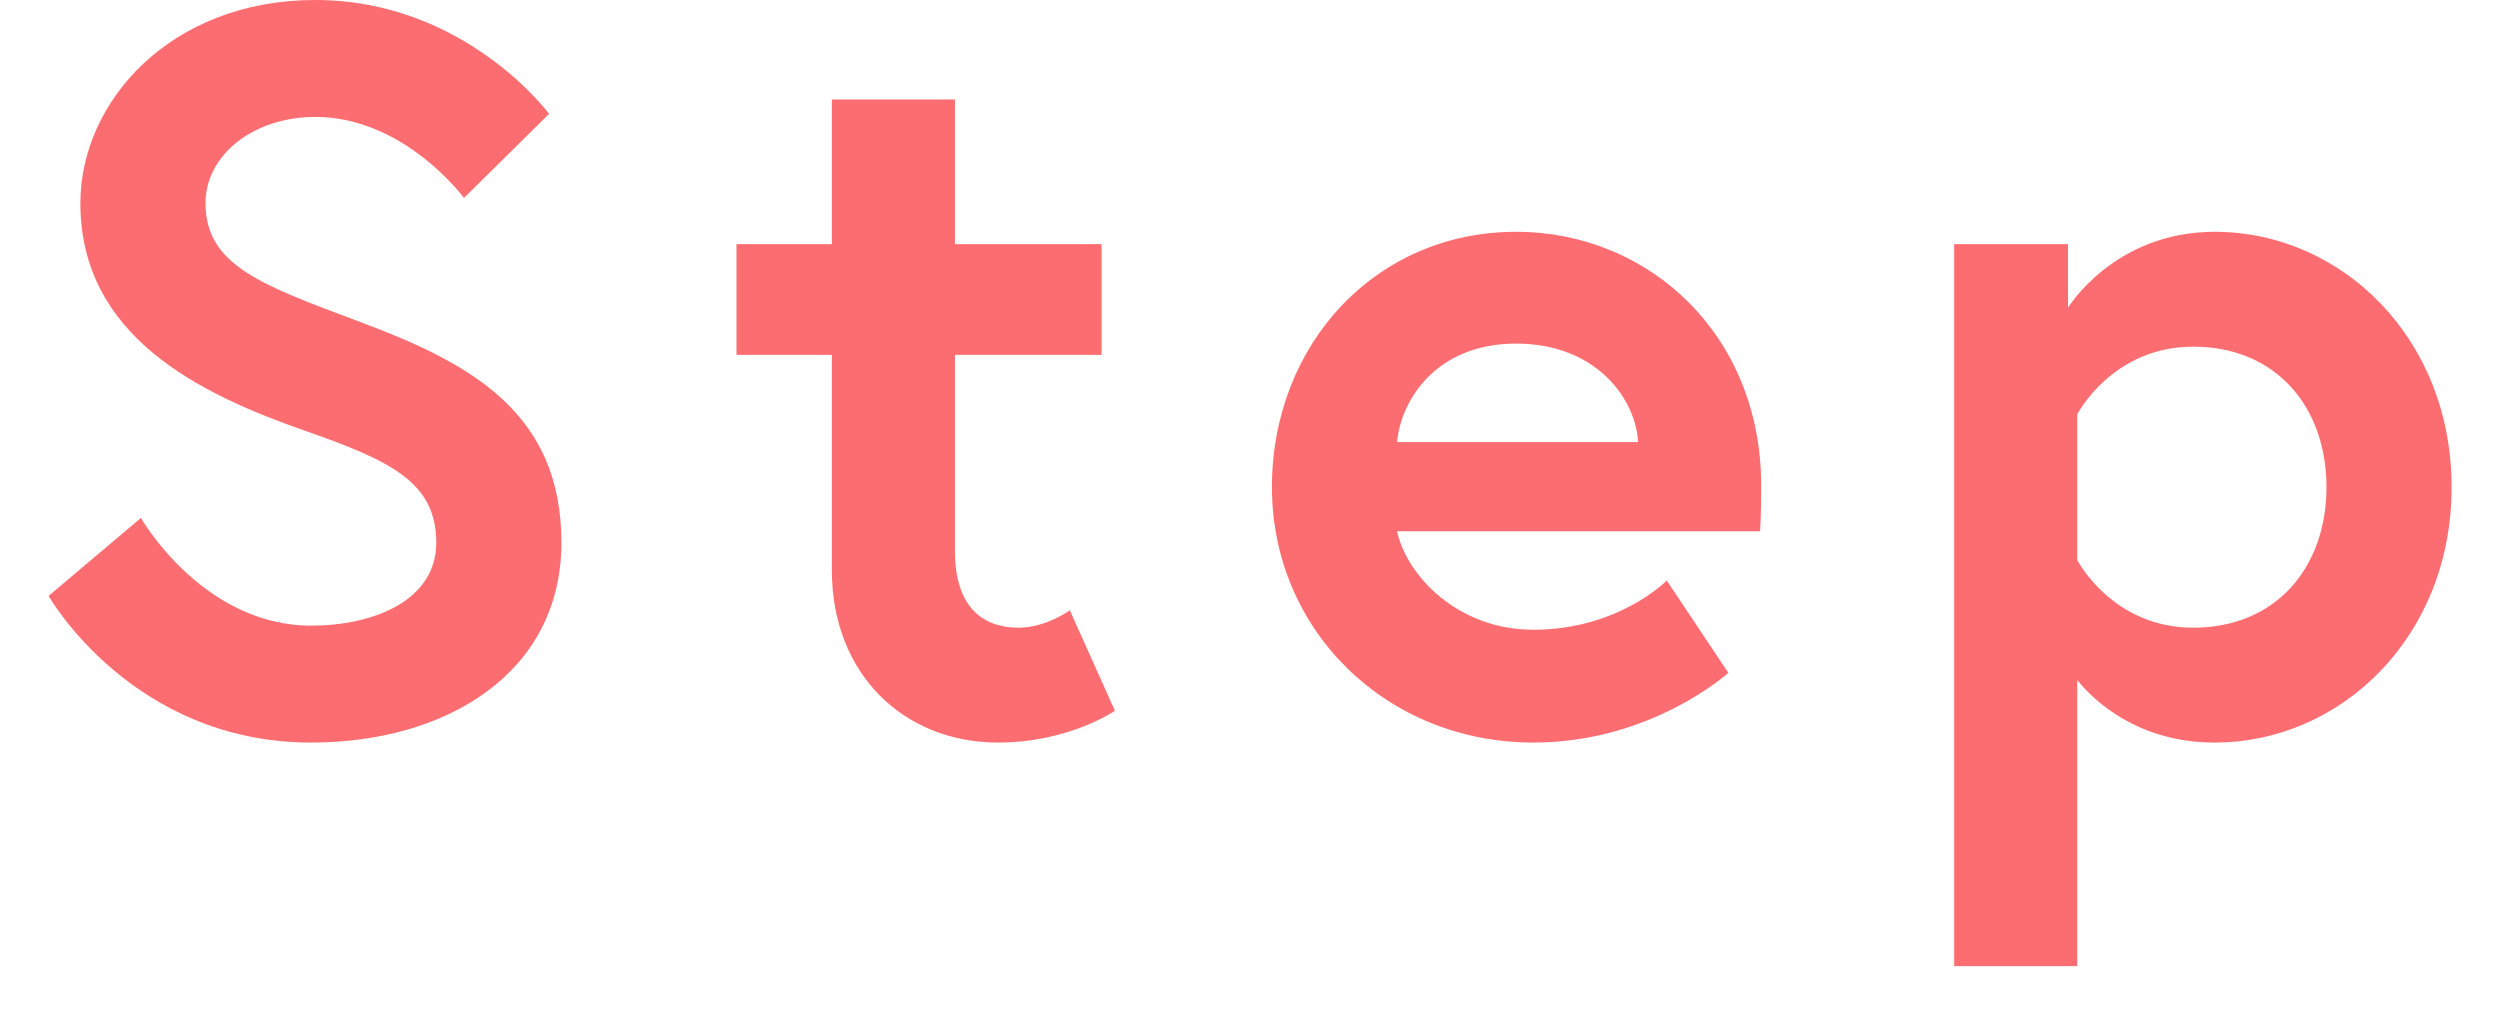
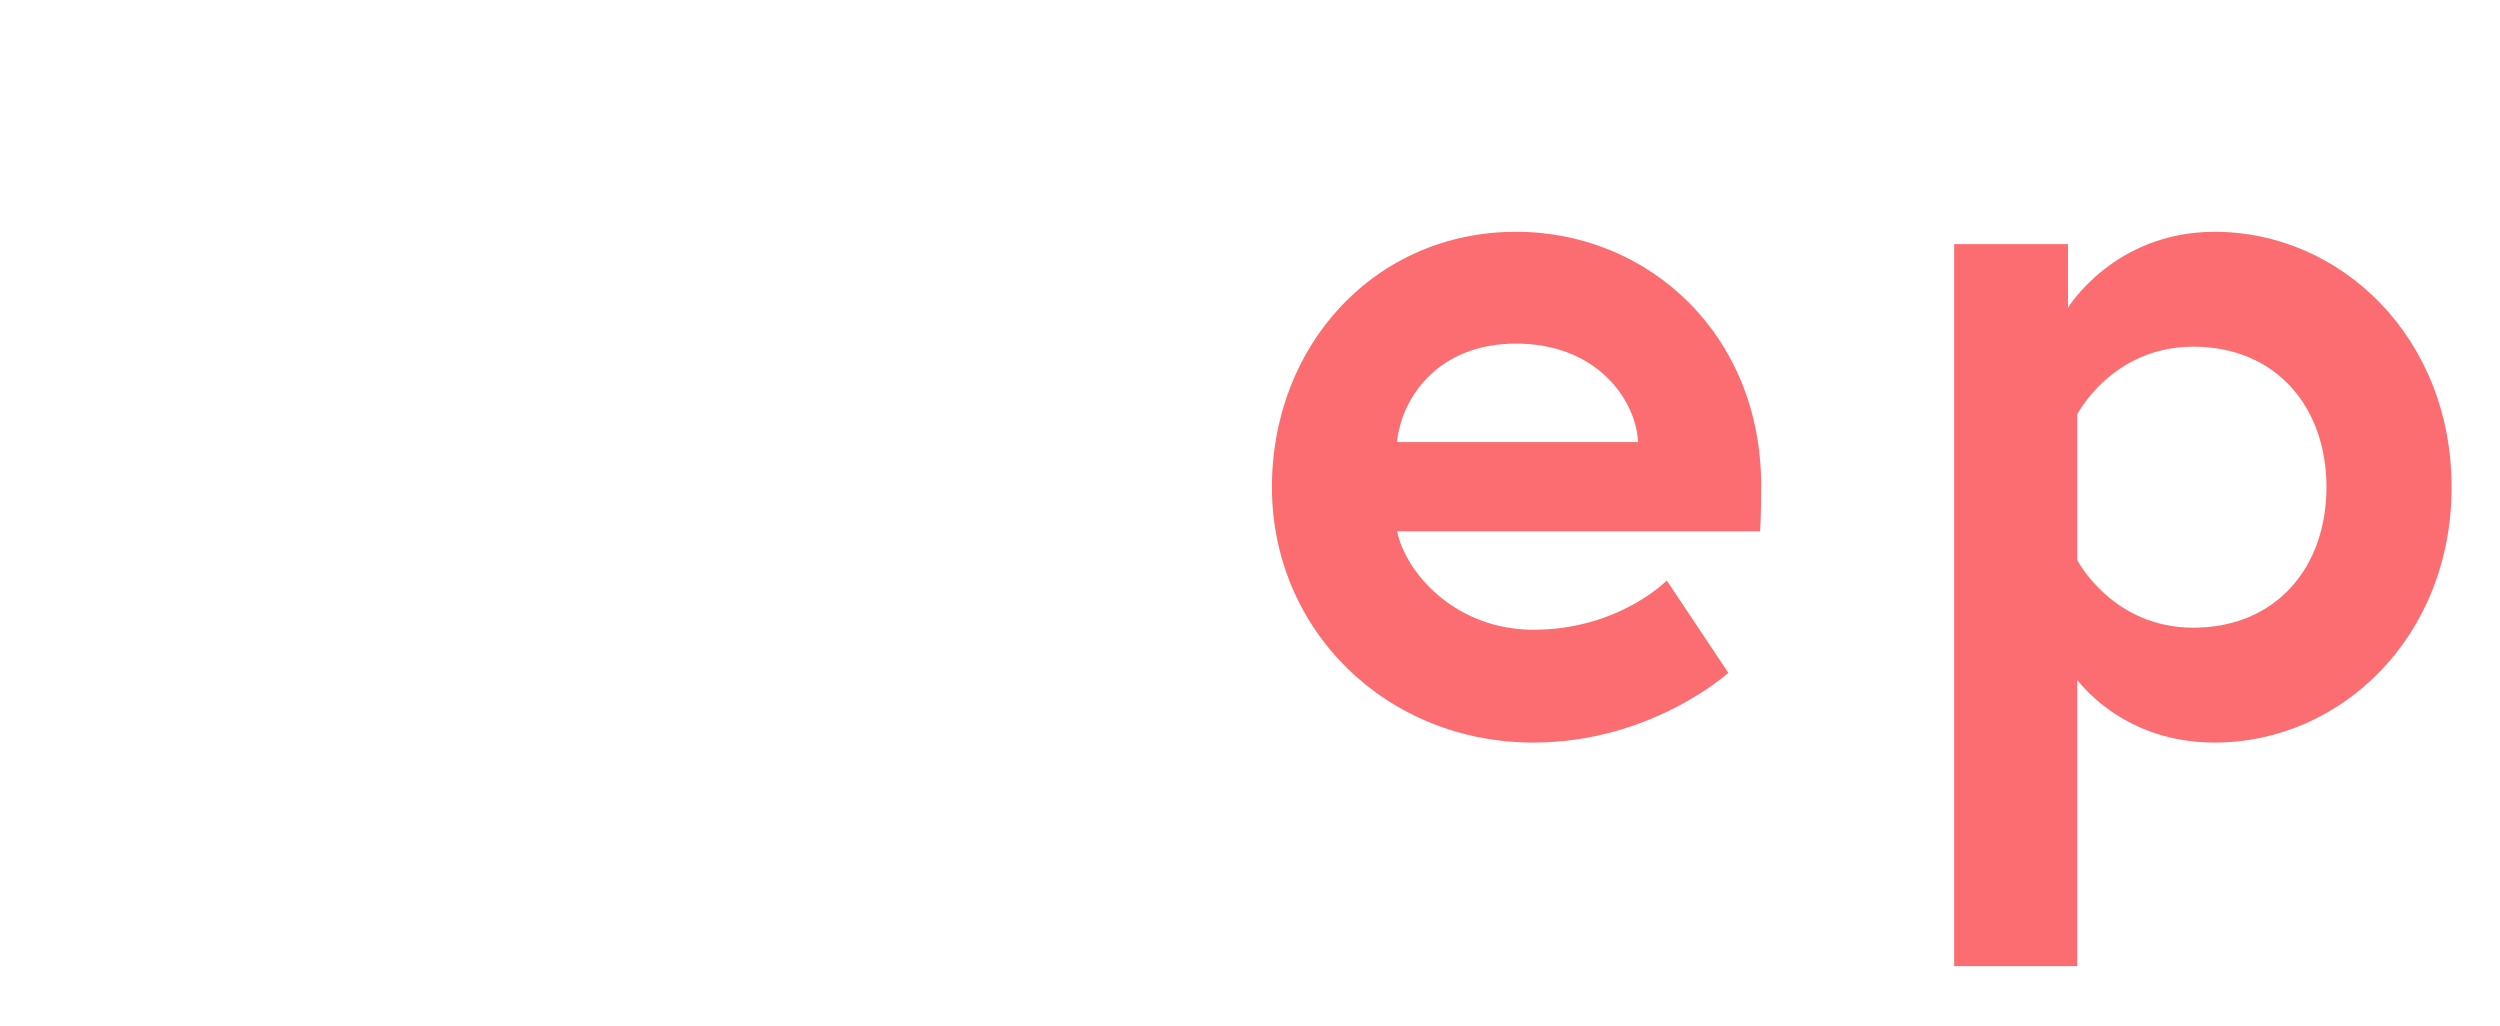
<svg xmlns="http://www.w3.org/2000/svg" width="39" height="16" viewBox="0 0 39 16" fill="none">
-   <path d="M6.806 8.464C6.806 7.52 6.086 7.184 4.758 6.72C3.11 6.144 1.254 5.248 1.254 3.168C1.254 1.584 2.662 0 4.918 0C7.254 0 8.566 1.776 8.566 1.776L7.238 3.088C7.238 3.088 6.31 1.824 4.918 1.824C3.958 1.824 3.206 2.416 3.206 3.168C3.206 4.144 4.086 4.448 5.622 5.024C7.334 5.664 8.758 6.432 8.758 8.464C8.758 10.496 6.966 11.584 4.854 11.584C2.054 11.584 0.758 9.296 0.758 9.296L2.198 8.08C2.198 8.08 3.158 9.76 4.854 9.76C5.814 9.76 6.806 9.376 6.806 8.464Z" fill="#FC6D71" />
-   <path d="M11.489 5.536V3.808H12.977V1.552H14.897V3.808H17.185V5.536H14.897V8.592C14.897 9.52 15.377 9.792 15.889 9.792C16.321 9.792 16.689 9.52 16.689 9.52L17.393 11.088C17.393 11.088 16.673 11.584 15.569 11.584C14.097 11.584 12.977 10.512 12.977 8.896V5.536H11.489Z" fill="#FC6D71" />
  <path d="M23.65 3.616C25.73 3.616 27.474 5.232 27.474 7.568C27.474 7.712 27.474 8 27.458 8.288H21.794C21.938 8.96 22.722 9.824 23.922 9.824C25.25 9.824 26.002 9.056 26.002 9.056L26.962 10.496C26.962 10.496 25.762 11.584 23.922 11.584C21.618 11.584 19.842 9.824 19.842 7.6C19.842 5.376 21.458 3.616 23.65 3.616ZM21.794 6.896H25.554C25.522 6.24 24.914 5.36 23.65 5.36C22.418 5.36 21.858 6.224 21.794 6.896Z" fill="#FC6D71" />
  <path d="M30.485 3.808H32.261V4.8C32.261 4.8 32.981 3.616 34.549 3.616C36.517 3.616 38.245 5.264 38.245 7.6C38.245 9.936 36.517 11.584 34.549 11.584C33.349 11.584 32.661 10.928 32.405 10.608V15.072H30.485V3.808ZM32.405 6.464V8.736C32.405 8.736 32.949 9.792 34.213 9.792C35.509 9.792 36.293 8.848 36.293 7.6C36.293 6.352 35.509 5.408 34.213 5.408C32.949 5.408 32.405 6.464 32.405 6.464Z" fill="#FC6D71" />
</svg>